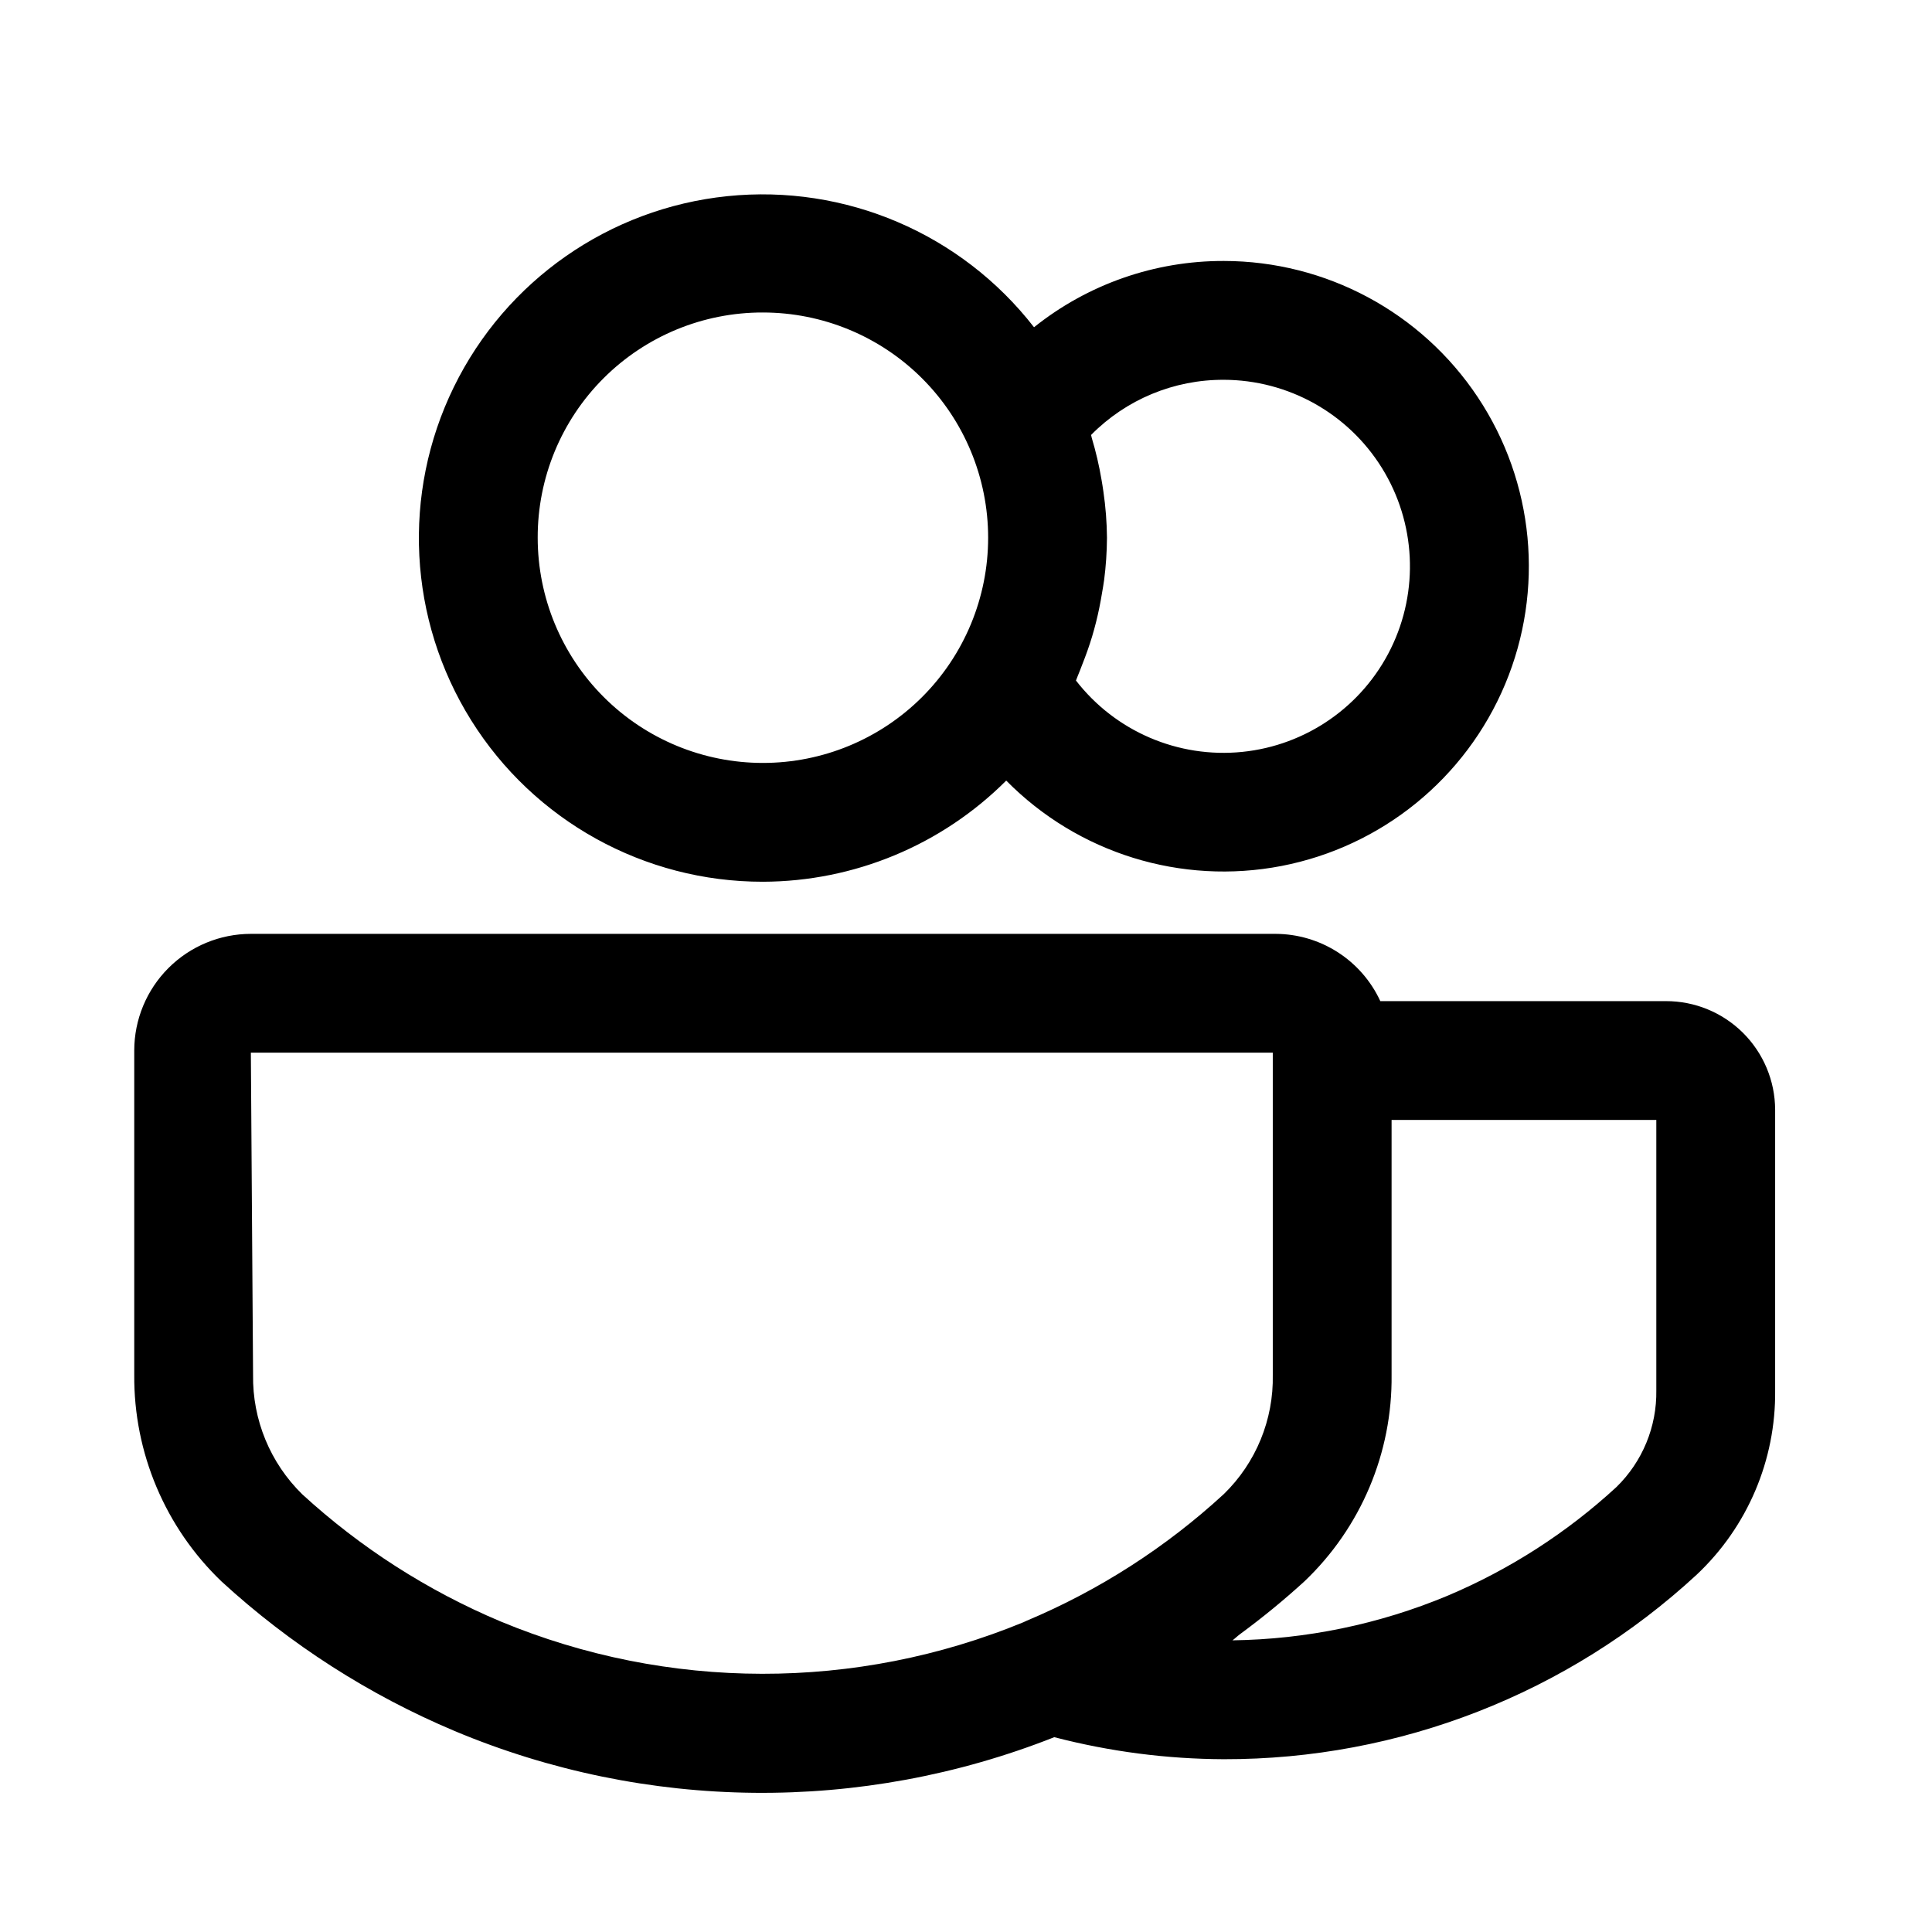
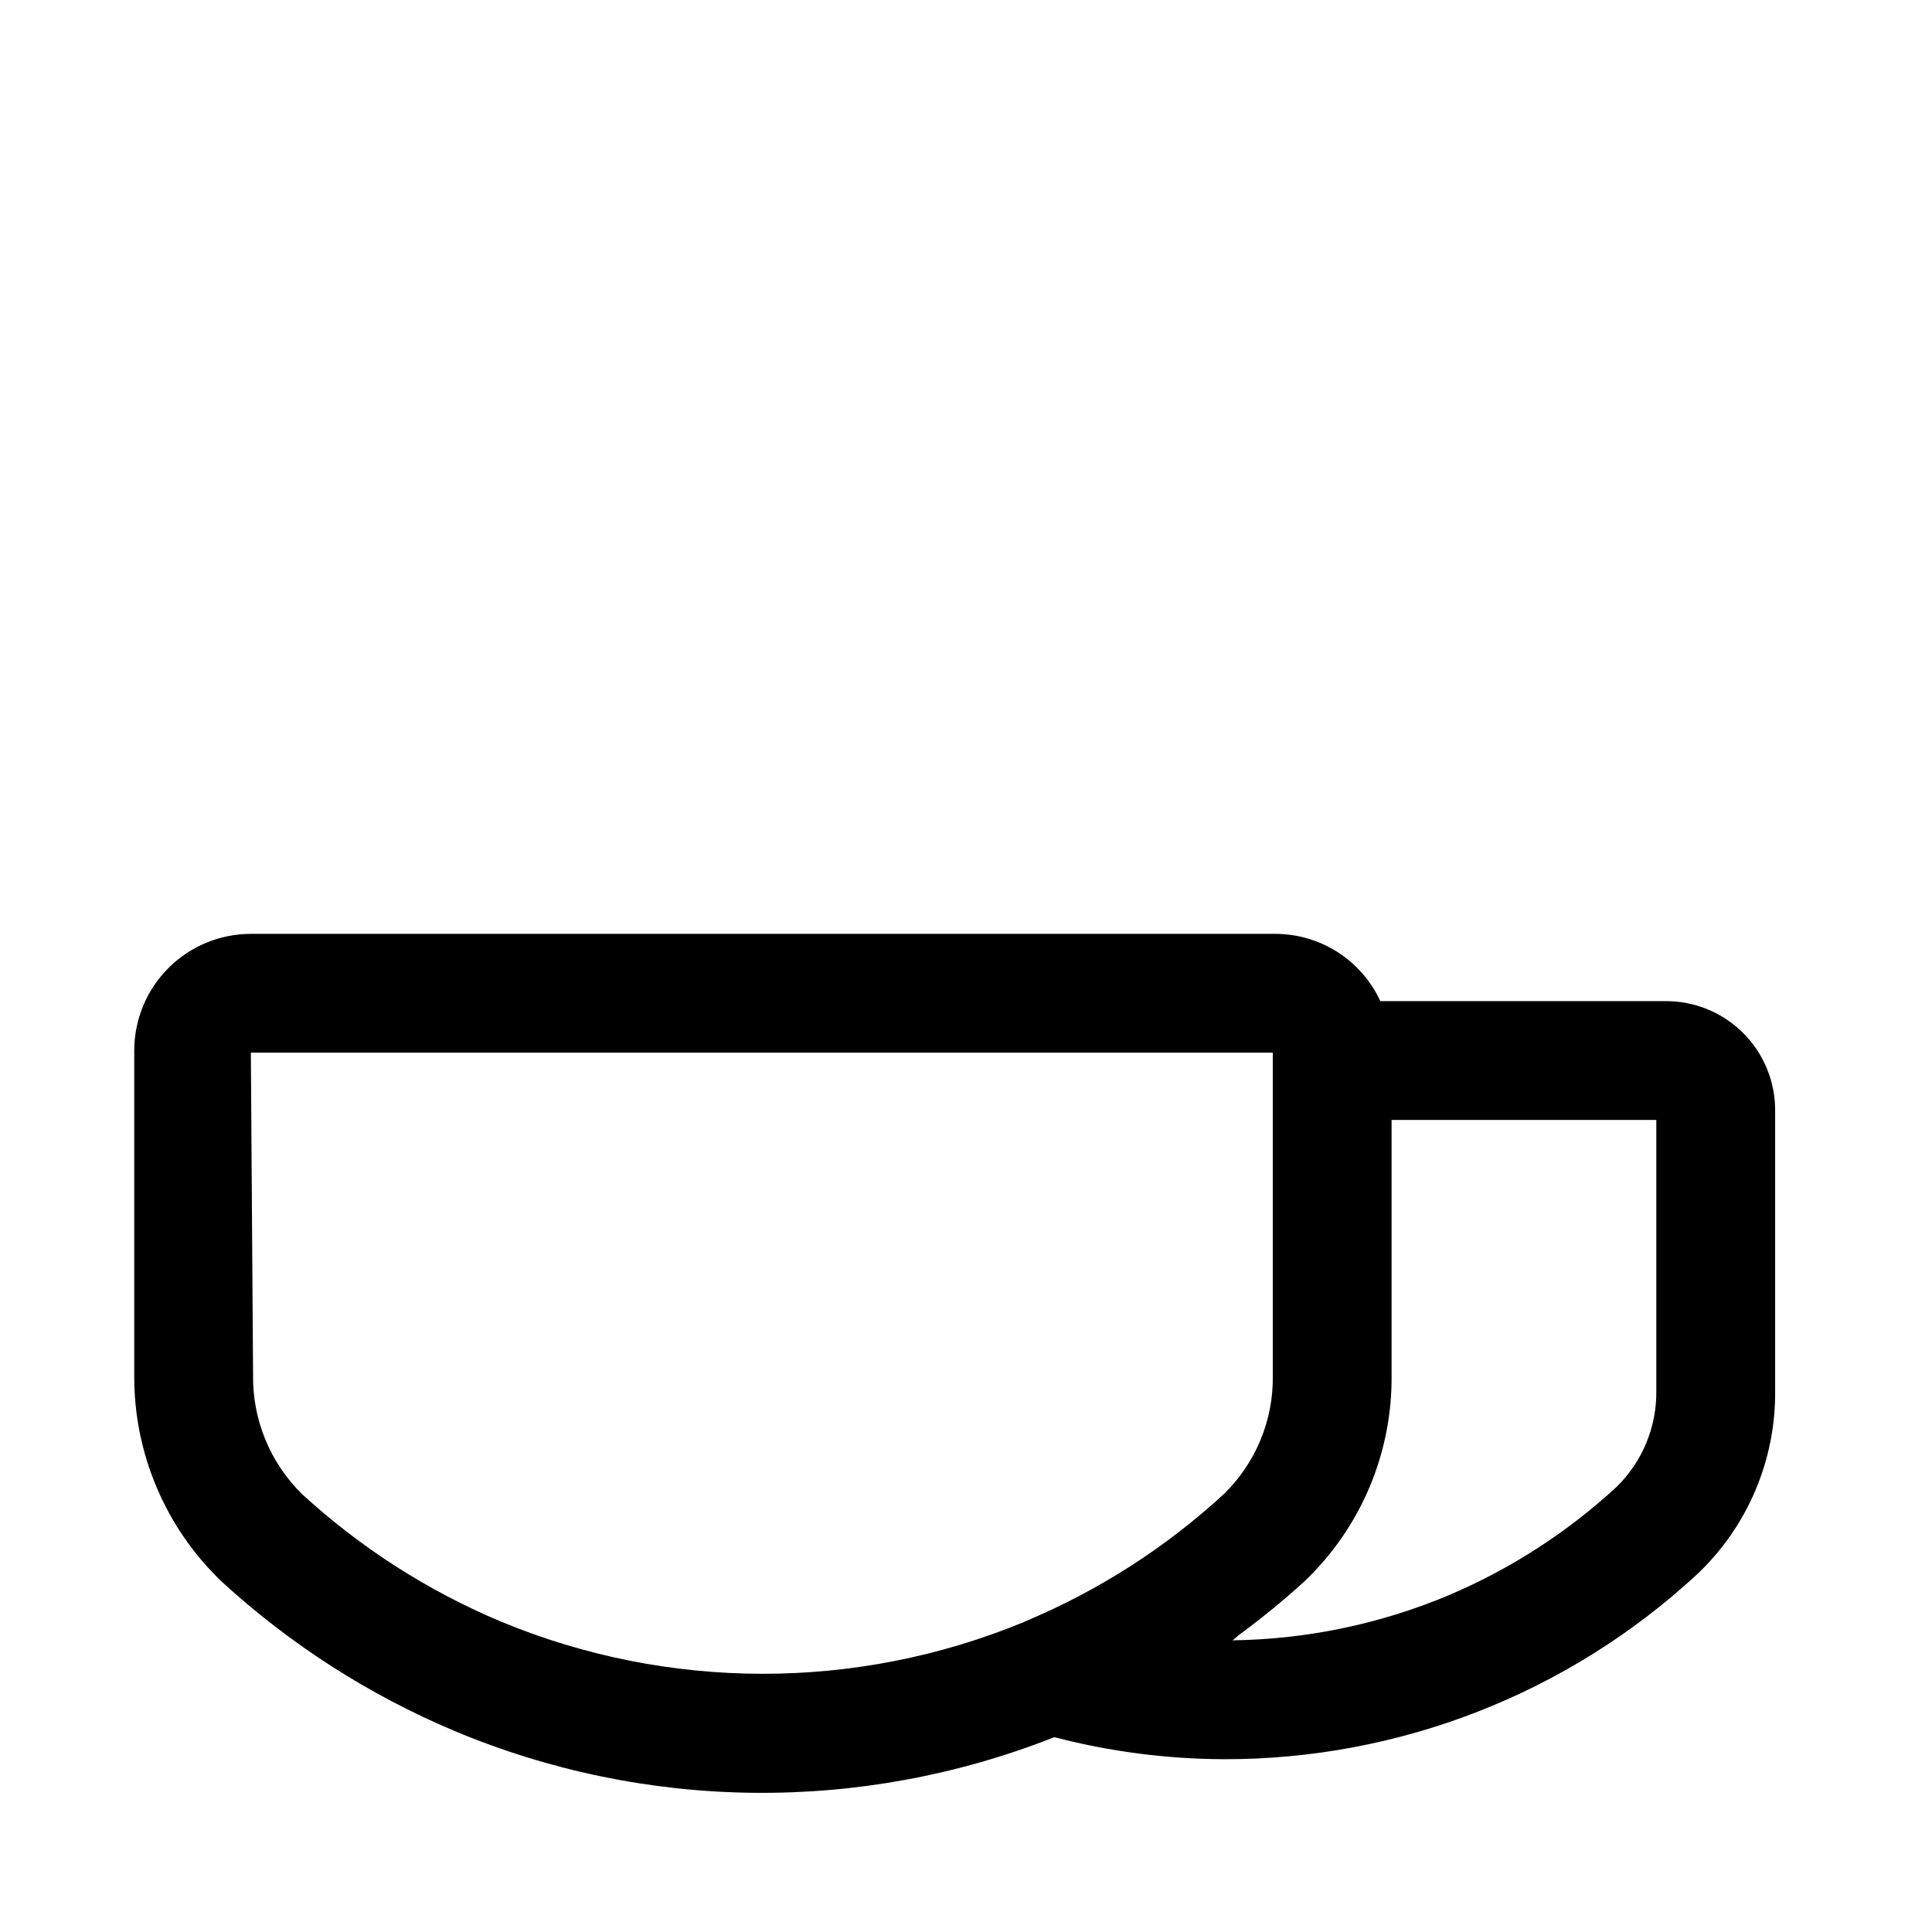
<svg xmlns="http://www.w3.org/2000/svg" fill="#000000" width="800px" height="800px" version="1.1" viewBox="144 144 512 512">
  <g>
-     <path d="m346.18 377.67c24.191-0.062 47.375-9.699 64.48-26.805 19.004 19.27 46.383 27.762 72.957 22.625 26.57-5.137 48.812-23.219 59.266-48.18 10.453-24.965 7.734-53.5-7.25-76.039-14.98-22.539-40.242-36.09-67.305-36.113-18.277-0.051-36.027 6.148-50.301 17.566-19.285-24.832-50.012-37.961-81.285-34.738-31.27 3.227-58.668 22.352-72.48 50.598-13.809 28.242-12.074 61.613 4.586 88.273 16.66 26.66 45.895 42.848 77.332 42.812zm122.15-133.02c17.055 0.039 32.883 8.863 41.883 23.352 8.996 14.488 9.891 32.59 2.367 47.891-7.527 15.305-22.41 25.648-39.375 27.367-16.969 1.719-33.625-5.43-44.066-18.914 0.164-0.359 0.277-0.742 0.434-1.105 0.453-1.031 0.816-2.086 1.234-3.133 0.977-2.457 1.863-4.938 2.625-7.469 0.375-1.25 0.711-2.496 1.031-3.762 0.641-2.531 1.152-5.086 1.574-7.672 0.188-1.152 0.418-2.293 0.559-3.457l0.004 0.004c0.484-3.731 0.734-7.488 0.758-11.25-0.035-4.106-0.355-8.203-0.953-12.266-0.141-1.031-0.309-2.047-0.488-3.078-0.633-3.758-1.496-7.473-2.594-11.125-0.078-0.25-0.102-0.52-0.18-0.77h0.004c9.281-9.41 21.965-14.68 35.184-14.613zm-122.15-17.836c15.832 0 31.012 6.289 42.207 17.484 11.191 11.191 17.48 26.375 17.48 42.203s-6.289 31.012-17.48 42.203c-11.195 11.195-26.375 17.48-42.207 17.48-15.828 0-31.008-6.285-42.203-17.48-11.191-11.191-17.48-26.375-17.48-42.203-0.039-15.844 6.234-31.047 17.438-42.25 11.203-11.199 26.406-17.477 42.246-17.438z" />
    <path d="m585.49 409.31h-75.691c-2.445-5.305-6.356-9.797-11.27-12.957-4.914-3.156-10.629-4.848-16.469-4.871h-271.58c-8.191 0.008-16.047 3.266-21.84 9.059-5.793 5.793-9.051 13.645-9.062 21.836v85.957c-0.16 20.664 8.211 40.477 23.133 54.773 18.156 16.664 39.055 30.07 61.77 39.629 50.727 21.273 107.77 21.859 158.92 1.633 14.672 3.82 29.766 5.781 44.926 5.84 46.434 0.094 91.184-17.367 125.29-48.879 13.477-12.664 21.027-30.398 20.816-48.891v-74.363c-0.031-7.648-3.098-14.973-8.523-20.367-5.426-5.391-12.77-8.414-20.418-8.398zm-308.81 164.4c-19.324-8.129-37.105-19.523-52.559-33.688-8.516-8.324-13.234-19.781-13.055-31.688l-0.586-85.363h270.82v85.363c0.242 11.871-4.449 23.309-12.953 31.594-15.371 14.152-33.082 25.527-52.344 33.617l-0.047 0.027c-0.238 0.102-0.477 0.211-0.715 0.324v0.004c-44.387 18.297-94.223 18.227-138.56-0.191zm306.26-61.27c0.156 9.637-3.668 18.914-10.57 25.645-13.164 12.125-28.328 21.875-44.816 28.828-18.055 7.523-37.379 11.527-56.934 11.793 0.688-0.5 1.285-1.105 1.965-1.613 5.957-4.375 11.68-9.062 17.137-14.047 14.949-14.246 23.301-34.066 23.062-54.711v-67.535h70.156z" />
  </g>
</svg>